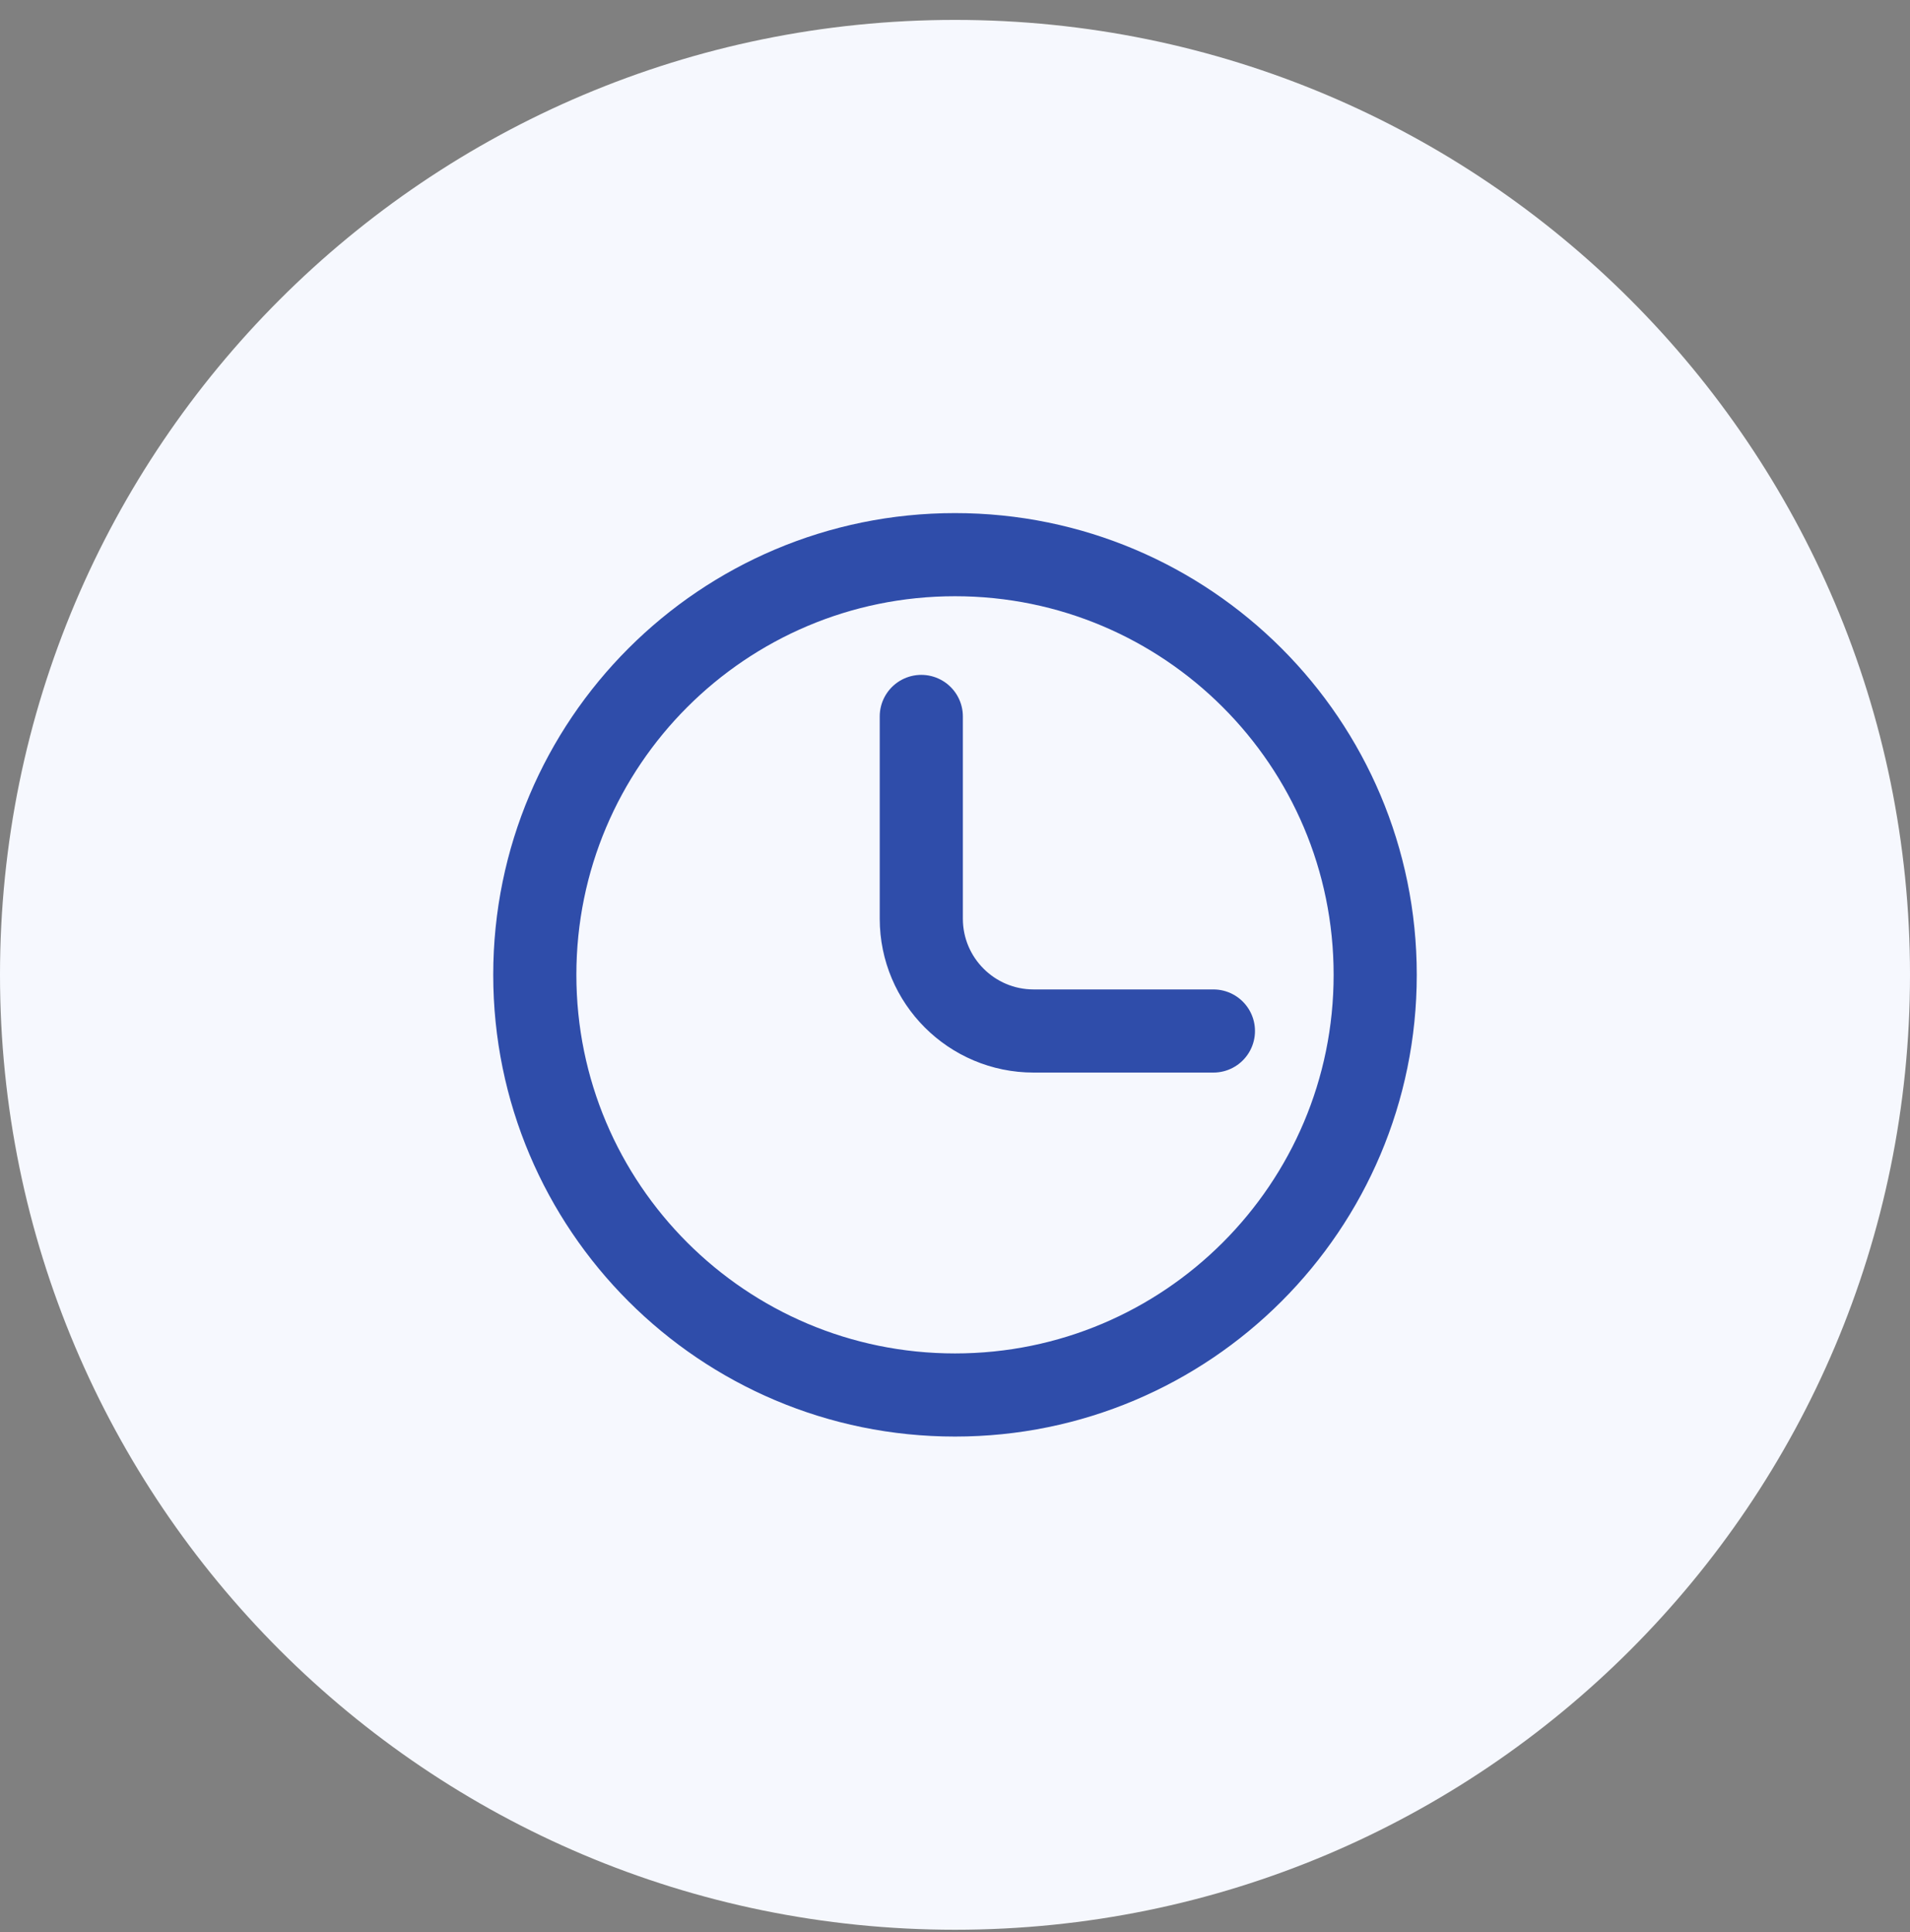
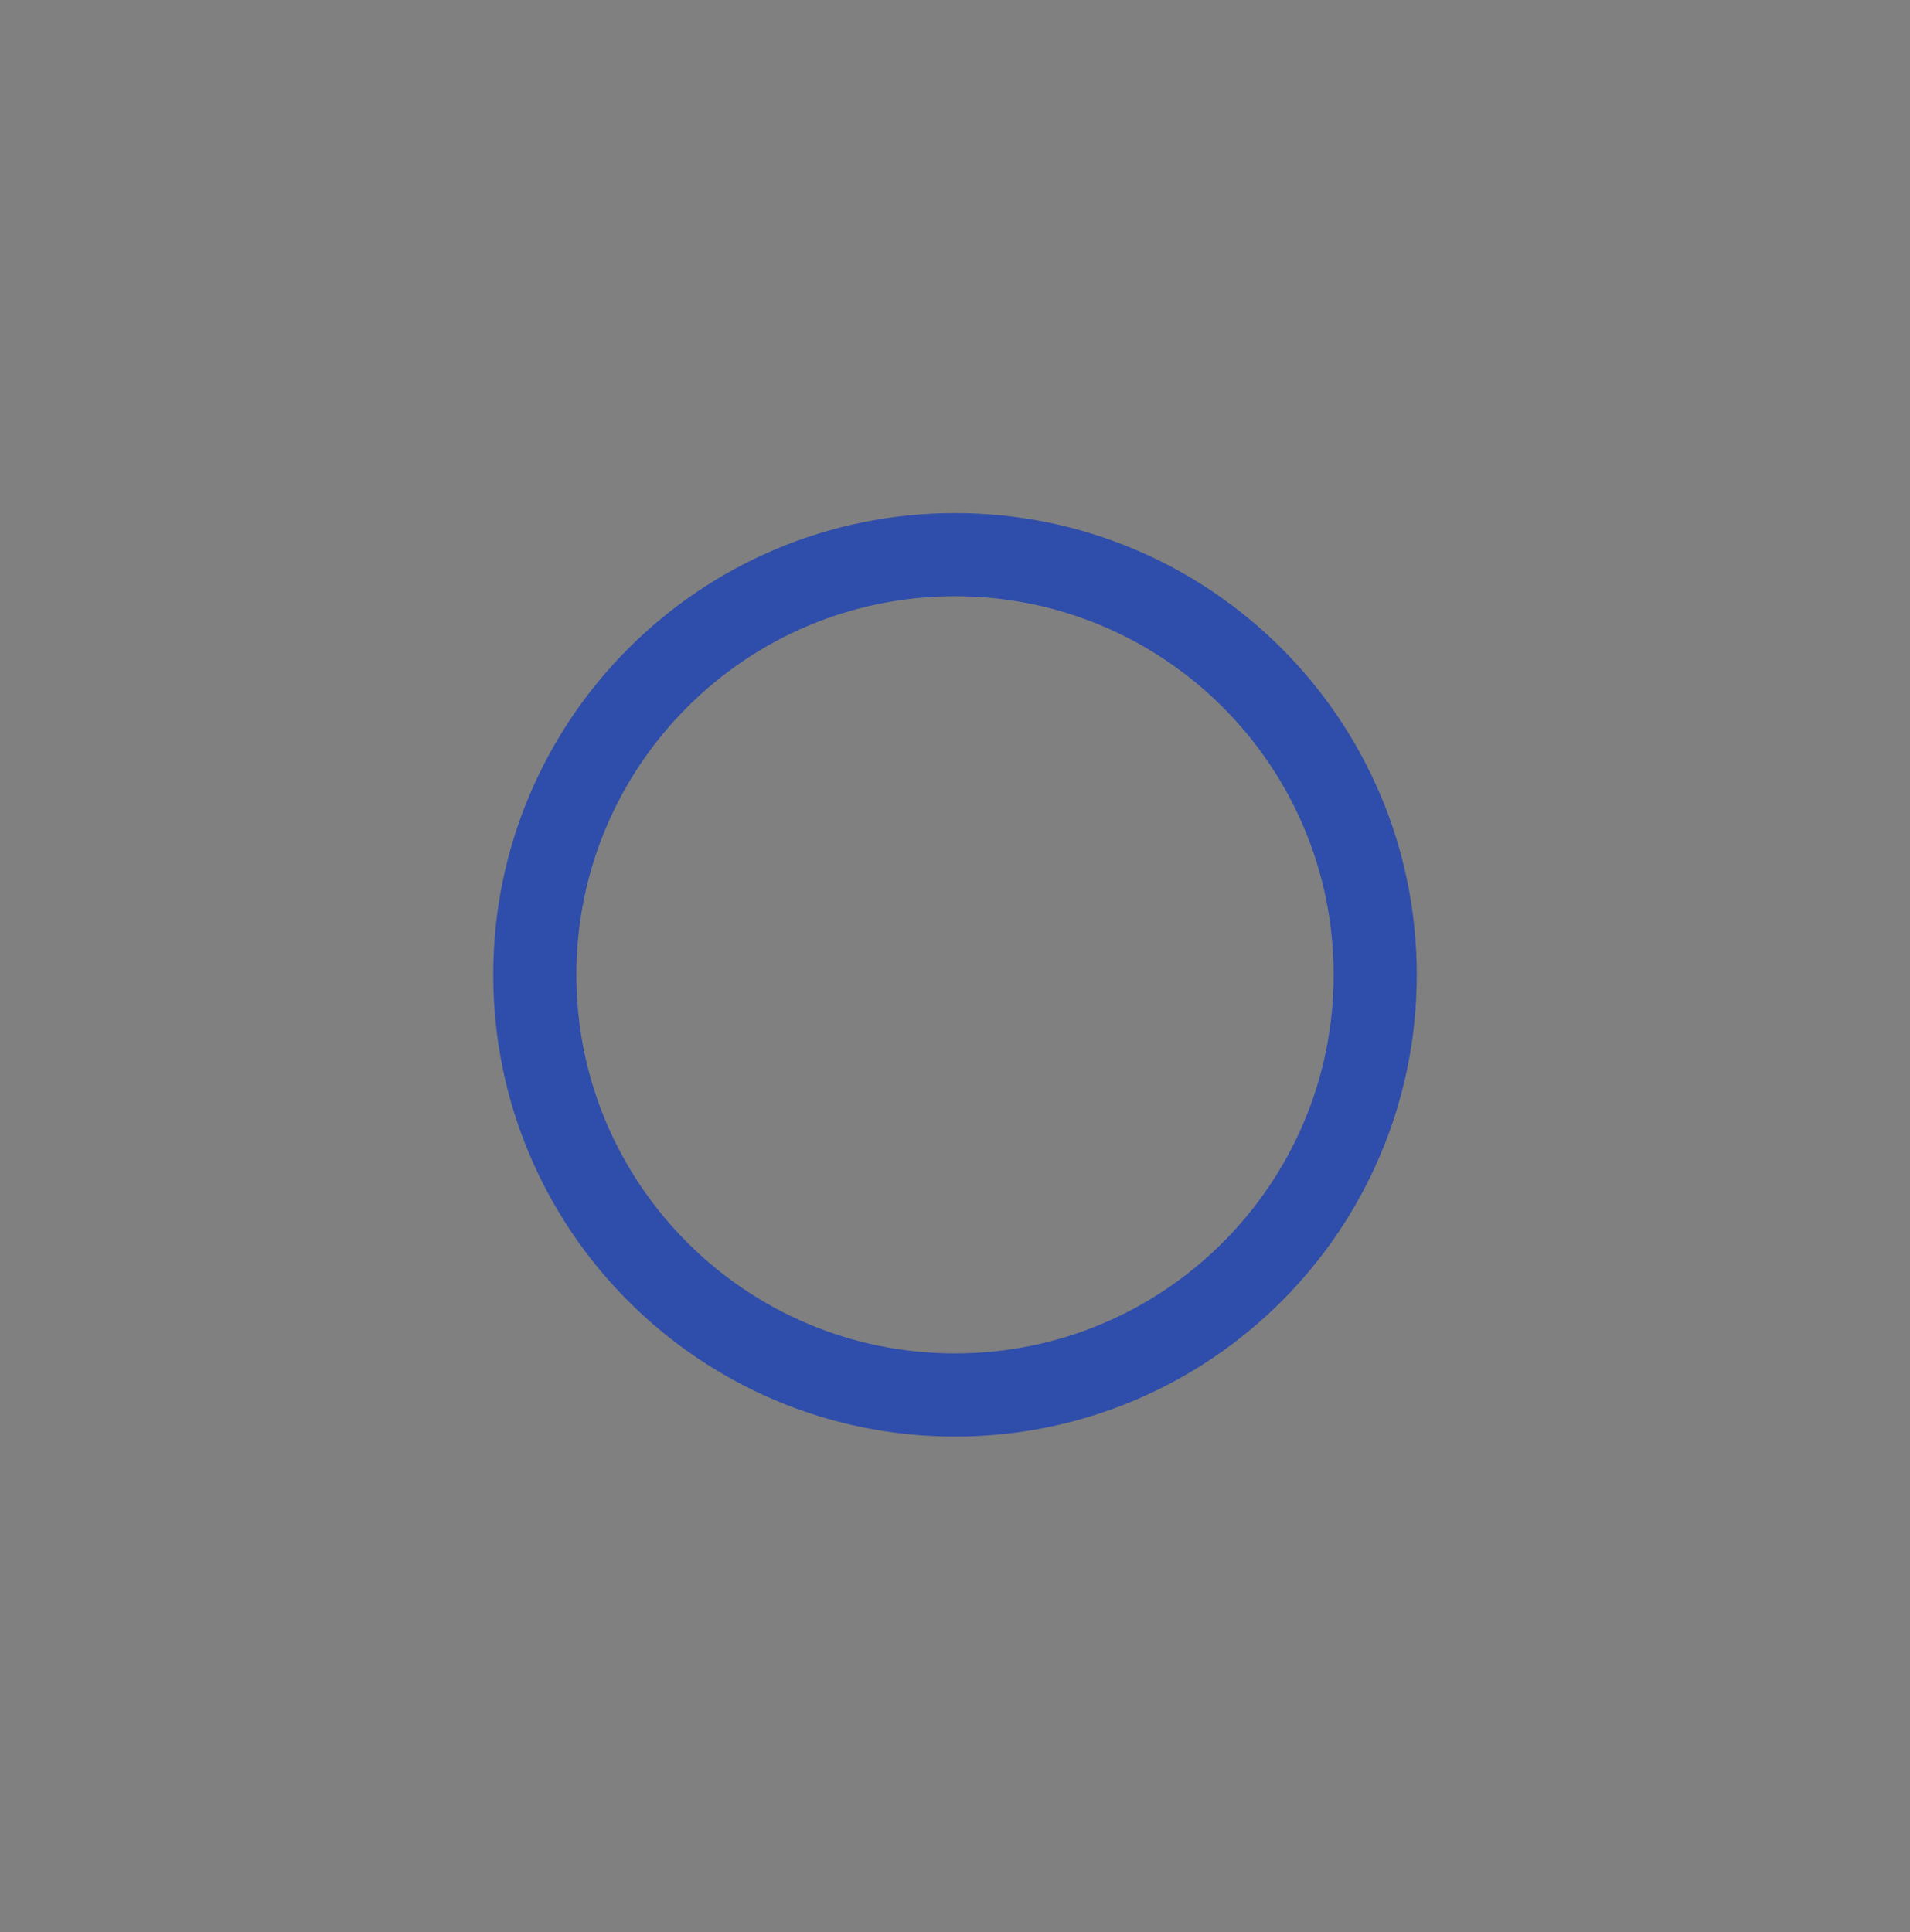
<svg xmlns="http://www.w3.org/2000/svg" width="85" height="86" viewBox="0 0 85 86" fill="none">
  <rect x="0" y="0" width="85" height="86" fill="#808080" stroke="none" />
-   <path d="M42.5 85.886C65.972 85.886 85 66.858 85 43.386C85 19.914 65.972 0.886 42.5 0.886C19.028 0.886 0 19.914 0 43.386C0 66.858 19.028 85.886 42.5 85.886Z" fill="#F6F8FE" />
  <path d="M42.5 62.086C52.828 62.086 61.2 53.714 61.2 43.386C61.2 33.058 52.828 24.686 42.5 24.686C32.172 24.686 23.8 33.058 23.8 43.386C23.8 53.714 32.172 62.086 42.5 62.086Z" stroke="#2F4DAA" stroke-width="3.7" stroke-miterlimit="10" />
-   <path d="M41 31.886V38.886V40.886C41 43.647 43.239 45.886 46 45.886H54" stroke="#2F4DAA" stroke-width="3.7" stroke-linecap="round" />
</svg>